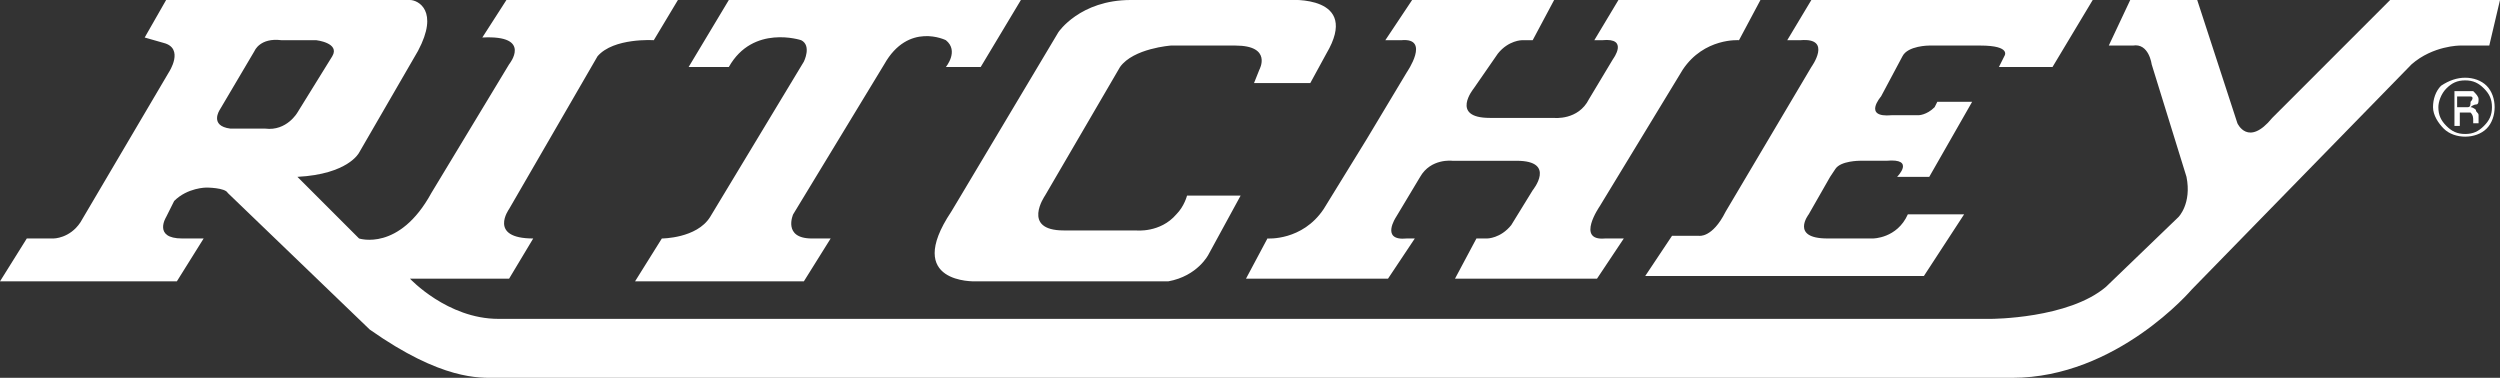
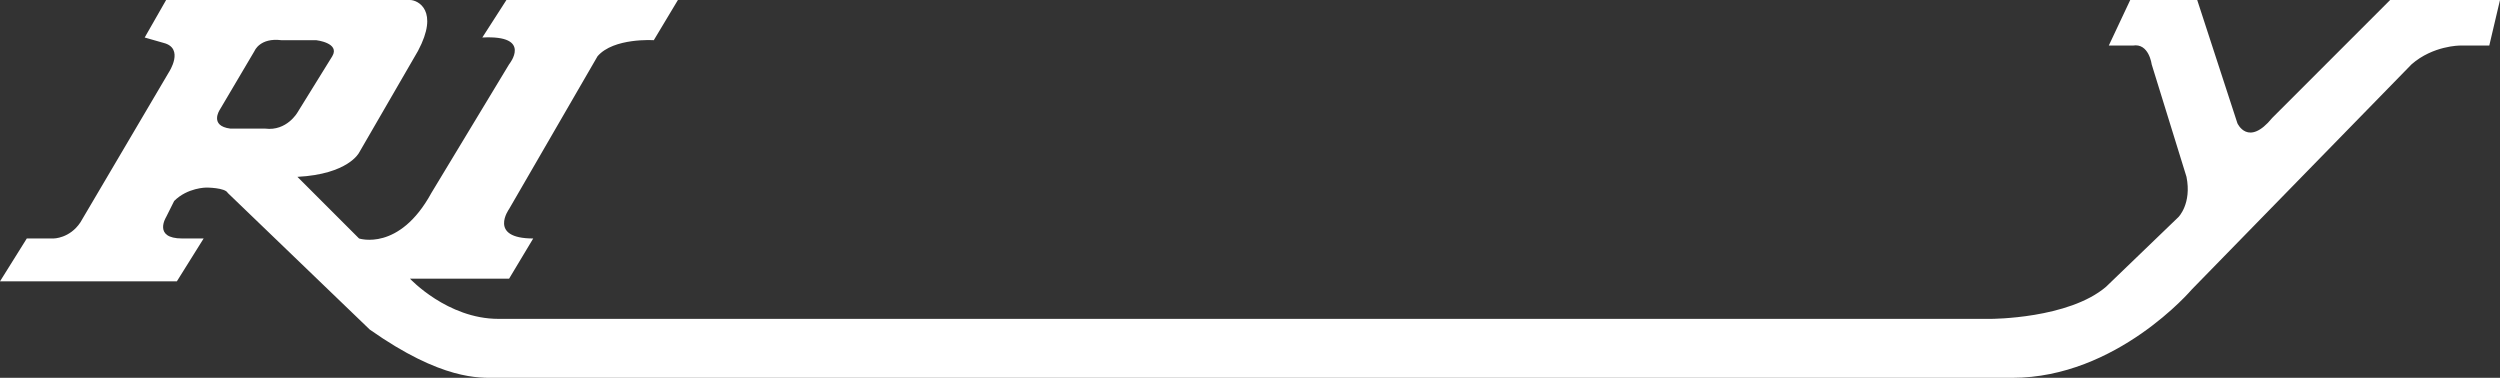
<svg xmlns="http://www.w3.org/2000/svg" version="1.1" id="Livello_1" x="0px" y="0px" width="595.28px" height="89.962px" viewBox="0 375.964 595.28 89.962" enable-background="new 0 375.964 595.28 89.962" xml:space="preserve">
  <rect x="0" y="375.964" width="595.28" height="89.962" fill="#333333" stroke="none" />
-   <path fill="#FFFFFF" d="M582.519,397.019c-1.276,1.276-1.914,3.19-1.914,4.466c0,1.914,0.638,3.19,1.914,4.466  c1.276,1.276,2.552,1.914,4.466,1.914c1.914,0,3.19-0.638,4.466-1.914c1.276-1.276,1.914-2.552,1.914-4.466s-0.638-3.19-1.914-4.466  c-1.276-1.276-2.552-1.914-4.466-1.914C585.072,395.105,583.795,395.743,582.519,397.019 M592.09,406.589  c-1.276,1.276-3.19,1.914-5.104,1.914c-1.914,0-3.828-0.638-5.104-1.914s-2.552-3.19-2.552-5.104s0.638-3.828,1.914-5.104  c1.914-1.276,3.828-1.914,5.742-1.914c1.914,0,3.828,0.638,5.104,1.914c1.276,1.276,1.914,3.19,1.914,5.104  S593.366,405.313,592.09,406.589 M588.262,398.933c-0.638,0-0.638,0-1.914,0h-1.276v2.552h1.276c0.638,0,1.276,0,1.276,0  c0.638,0,0.638-0.638,0.638-1.276C588.9,399.571,588.9,398.933,588.262,398.933 M586.986,397.657c0.638,0,1.914,0,1.914,0  c0.638,0.638,1.276,1.276,1.276,1.914s0,1.276-0.638,1.276c0,0-0.638,0-1.276,0.638c0.638,0,1.276,0.638,1.276,0.638  c0,0.638,0.638,0.638,0.638,1.276v0.638v0.638v0.638l0,0H588.9l0,0l0,0l0,0v-0.638c0-0.638,0-1.276-0.638-1.914c0,0-0.638,0-1.276,0  h-1.276v3.19h-1.276v-8.294H586.986z" />
-   <path fill="#FFFFFF" d="M266.696,391.915l-17.865,30.625c0,0-5.742,8.294,4.466,8.294h17.227c0,0,5.742,0.638,9.57-3.828  c1.914-1.914,2.552-4.466,2.552-4.466h12.761l-7.656,14.037c0,0-2.552,5.104-9.57,6.38h-42.11h-3.828c0,0-17.227,0.638-5.742-16.589  l1.914-3.19l23.607-39.558c0,0,5.104-7.656,17.227-7.656h33.177h4.466c0,0,17.227-1.276,8.932,12.761l-3.828,7.018h-13.399  l1.276-3.19c0,0,3.19-5.742-5.742-5.742h-15.313C278.818,386.811,269.886,387.449,266.696,391.915 M400.681,392.553  c5.104-7.656,13.399-7.018,13.399-7.018l5.104-9.57h-33.815l-5.742,9.57h1.914c6.38-0.638,2.552,4.466,2.552,4.466l-5.742,9.57  c-2.552,5.104-8.294,4.466-8.294,4.466h-15.313c-9.57,0-3.828-7.018-3.828-7.018l5.742-8.294c2.552-3.19,5.742-3.19,5.742-3.19  h2.552l5.104-9.57h-33.815l-6.38,9.57h3.828c7.018-0.638,1.276,7.656,1.276,7.656l-9.57,15.951l-10.208,16.589  c-5.104,7.656-13.399,7.018-13.399,7.018l-5.104,9.57h33.815l6.38-9.57h-1.914c-6.38,0.638-2.552-5.104-2.552-5.104l5.742-9.57  c2.552-4.466,7.656-3.828,7.656-3.828h15.313c9.57,0,3.828,7.018,3.828,7.018l-5.104,8.294c-2.552,3.19-5.742,3.19-5.742,3.19  h-2.552l-5.104,9.57h33.815l6.38-9.57h-4.466c-7.018,0.638-1.276-7.656-1.276-7.656L400.681,392.553z M468.312,400.209  L468.312,400.209h-1.276h-5.742l-0.638,1.276l0,0c-1.914,1.914-3.828,1.914-3.828,1.914h-6.38c-7.018,0.638-2.552-4.466-2.552-4.466  l5.104-9.57c1.276-2.552,6.38-2.552,6.38-2.552h12.123c7.656,0,5.742,2.552,5.742,2.552l-1.276,2.552h12.761l9.57-15.951h-66.993  l-5.742,9.57h3.19c7.656-0.638,2.552,6.38,2.552,6.38l-20.417,34.454c-3.19,6.38-6.38,5.742-6.38,5.742h-6.38l-6.38,9.57h66.355  l9.57-14.675h-13.399c-2.552,5.742-8.294,5.742-8.294,5.742h-10.846c-8.932,0-4.466-5.742-4.466-5.742l5.104-8.932l1.276-1.914  c1.276-1.914,5.742-1.914,5.742-1.914h6.38c7.018-0.638,2.552,3.828,2.552,3.828h7.656l10.208-17.865H468.312z M157.593,432.749  l-6.38,10.208h40.196l6.38-10.208h-4.466c-7.018,0-4.466-5.742-4.466-5.742l21.693-35.73c5.742-10.208,14.675-5.742,14.675-5.742  c3.19,2.552,0,6.38,0,6.38h8.294l9.57-15.951h-69.545l-9.57,15.951h9.57c5.742-10.208,17.227-6.38,17.227-6.38  c2.552,1.276,0.638,5.104,0.638,5.104l-22.331,37.006C165.887,432.749,157.593,432.749,157.593,432.749" />
  <path fill="#FFFFFF" d="M49.128,420.626c0,0-4.466,0-7.656,3.19l-1.914,3.828c0,0-3.19,5.104,3.828,5.104h5.104l-6.38,10.208H0  l6.38-10.208h6.38c0,0,3.828,0,6.38-3.828l21.055-35.73c0,0,3.828-5.742-1.276-7.018l-4.466-1.276l5.104-8.932h58.061  c1.914,0,7.018,2.552,1.914,12.123l-14.037,24.245c0,0-2.552,5.104-14.675,5.742l14.675,14.675c0,0,9.57,3.19,17.227-10.846  l18.503-30.625c0,0,5.742-7.018-6.38-6.38l5.742-8.932h40.834l-5.742,9.57c0,0-9.57-0.638-13.399,3.828l-21.055,36.368  c0,0-5.104,7.018,5.742,7.018l-5.742,9.57H97.618c0,0,8.932,9.57,21.055,9.57h355.382c0,0,18.503,0,27.435-7.656l17.227-16.589  c0,0,3.19-3.19,1.914-9.57l-8.294-26.797c0,0-0.638-5.104-4.466-4.466h-5.742l5.104-10.846h15.951l9.57,29.349  c0,0,2.552,5.742,8.294-1.276l28.073-28.073h26.159l-2.552,10.846h-7.018c0,0-6.38,0-11.484,4.466l-52.318,53.594  c0,0-17.865,21.055-42.748,21.055H118.035c-3.828,0-12.761,0.638-29.987-11.484l-33.815-32.539  C53.594,420.626,49.128,420.626,49.128,420.626 M63.165,406.589c5.104,0.638,7.656-3.828,7.656-3.828l8.294-13.399  c1.914-3.19-3.828-3.828-3.828-3.828h-8.294c-5.104-0.638-6.38,2.552-6.38,2.552l-8.294,14.037c0,0-2.552,3.828,2.552,4.466H63.165z  " />
</svg>